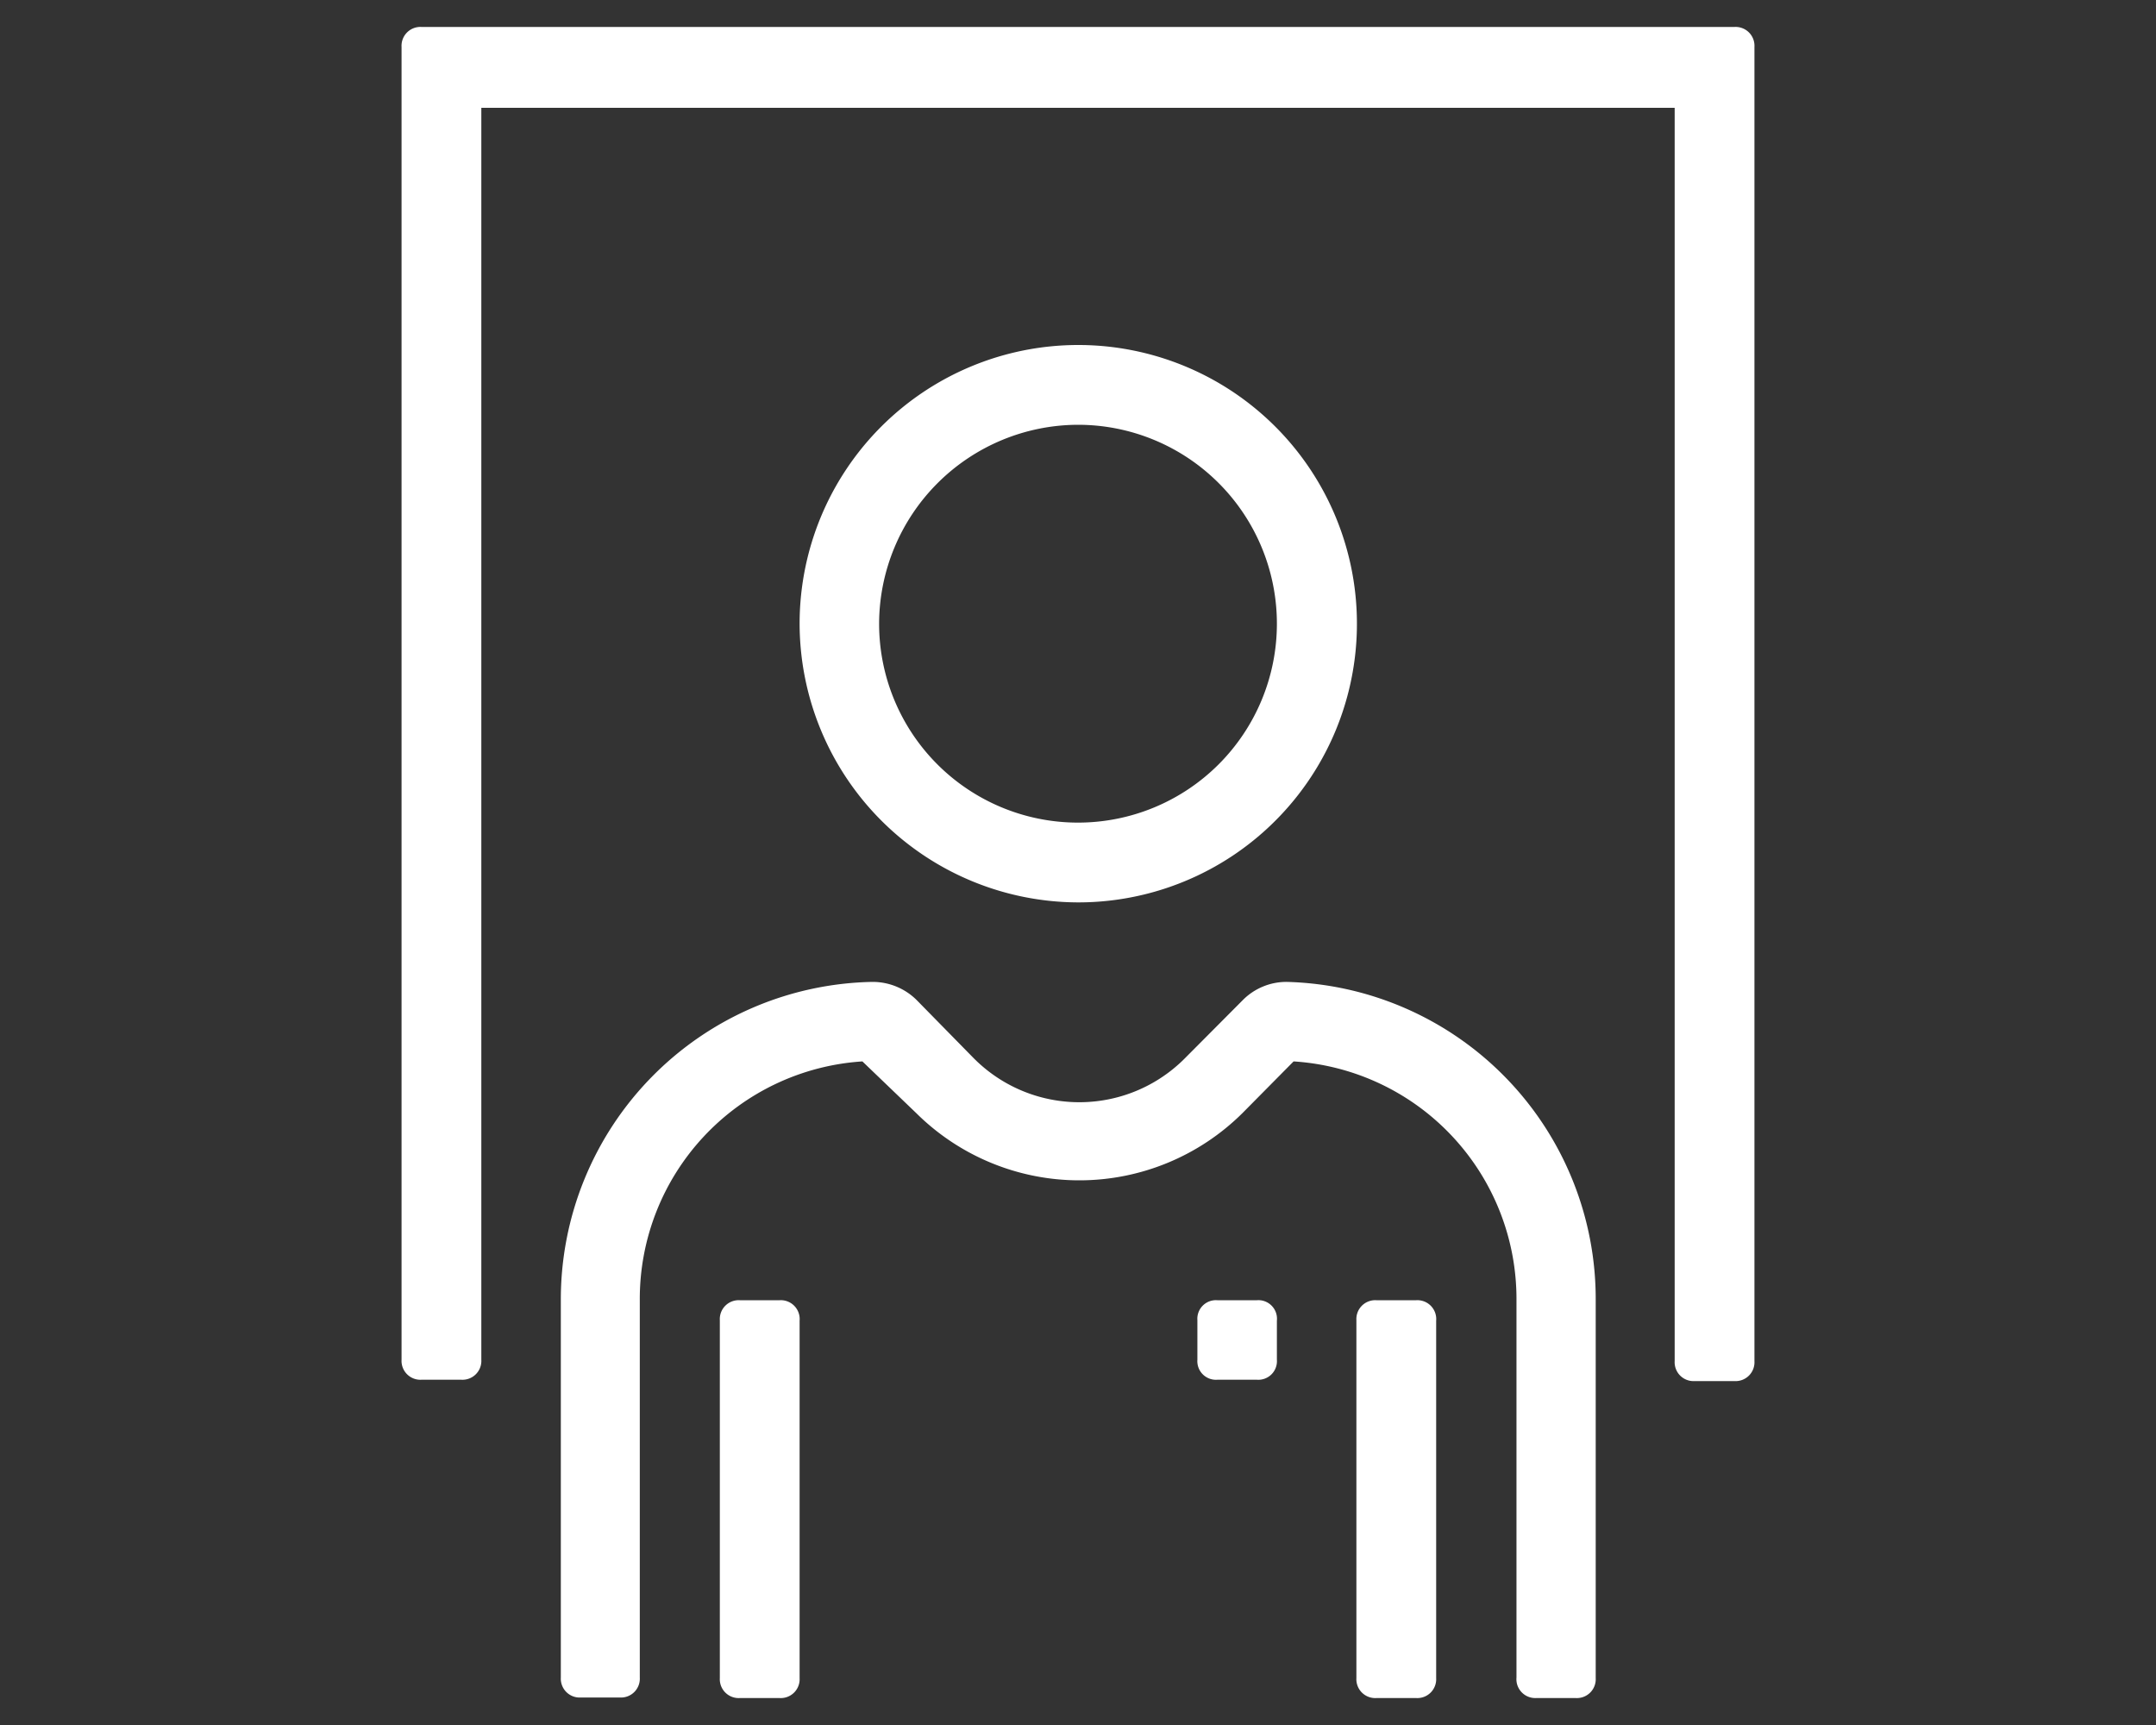
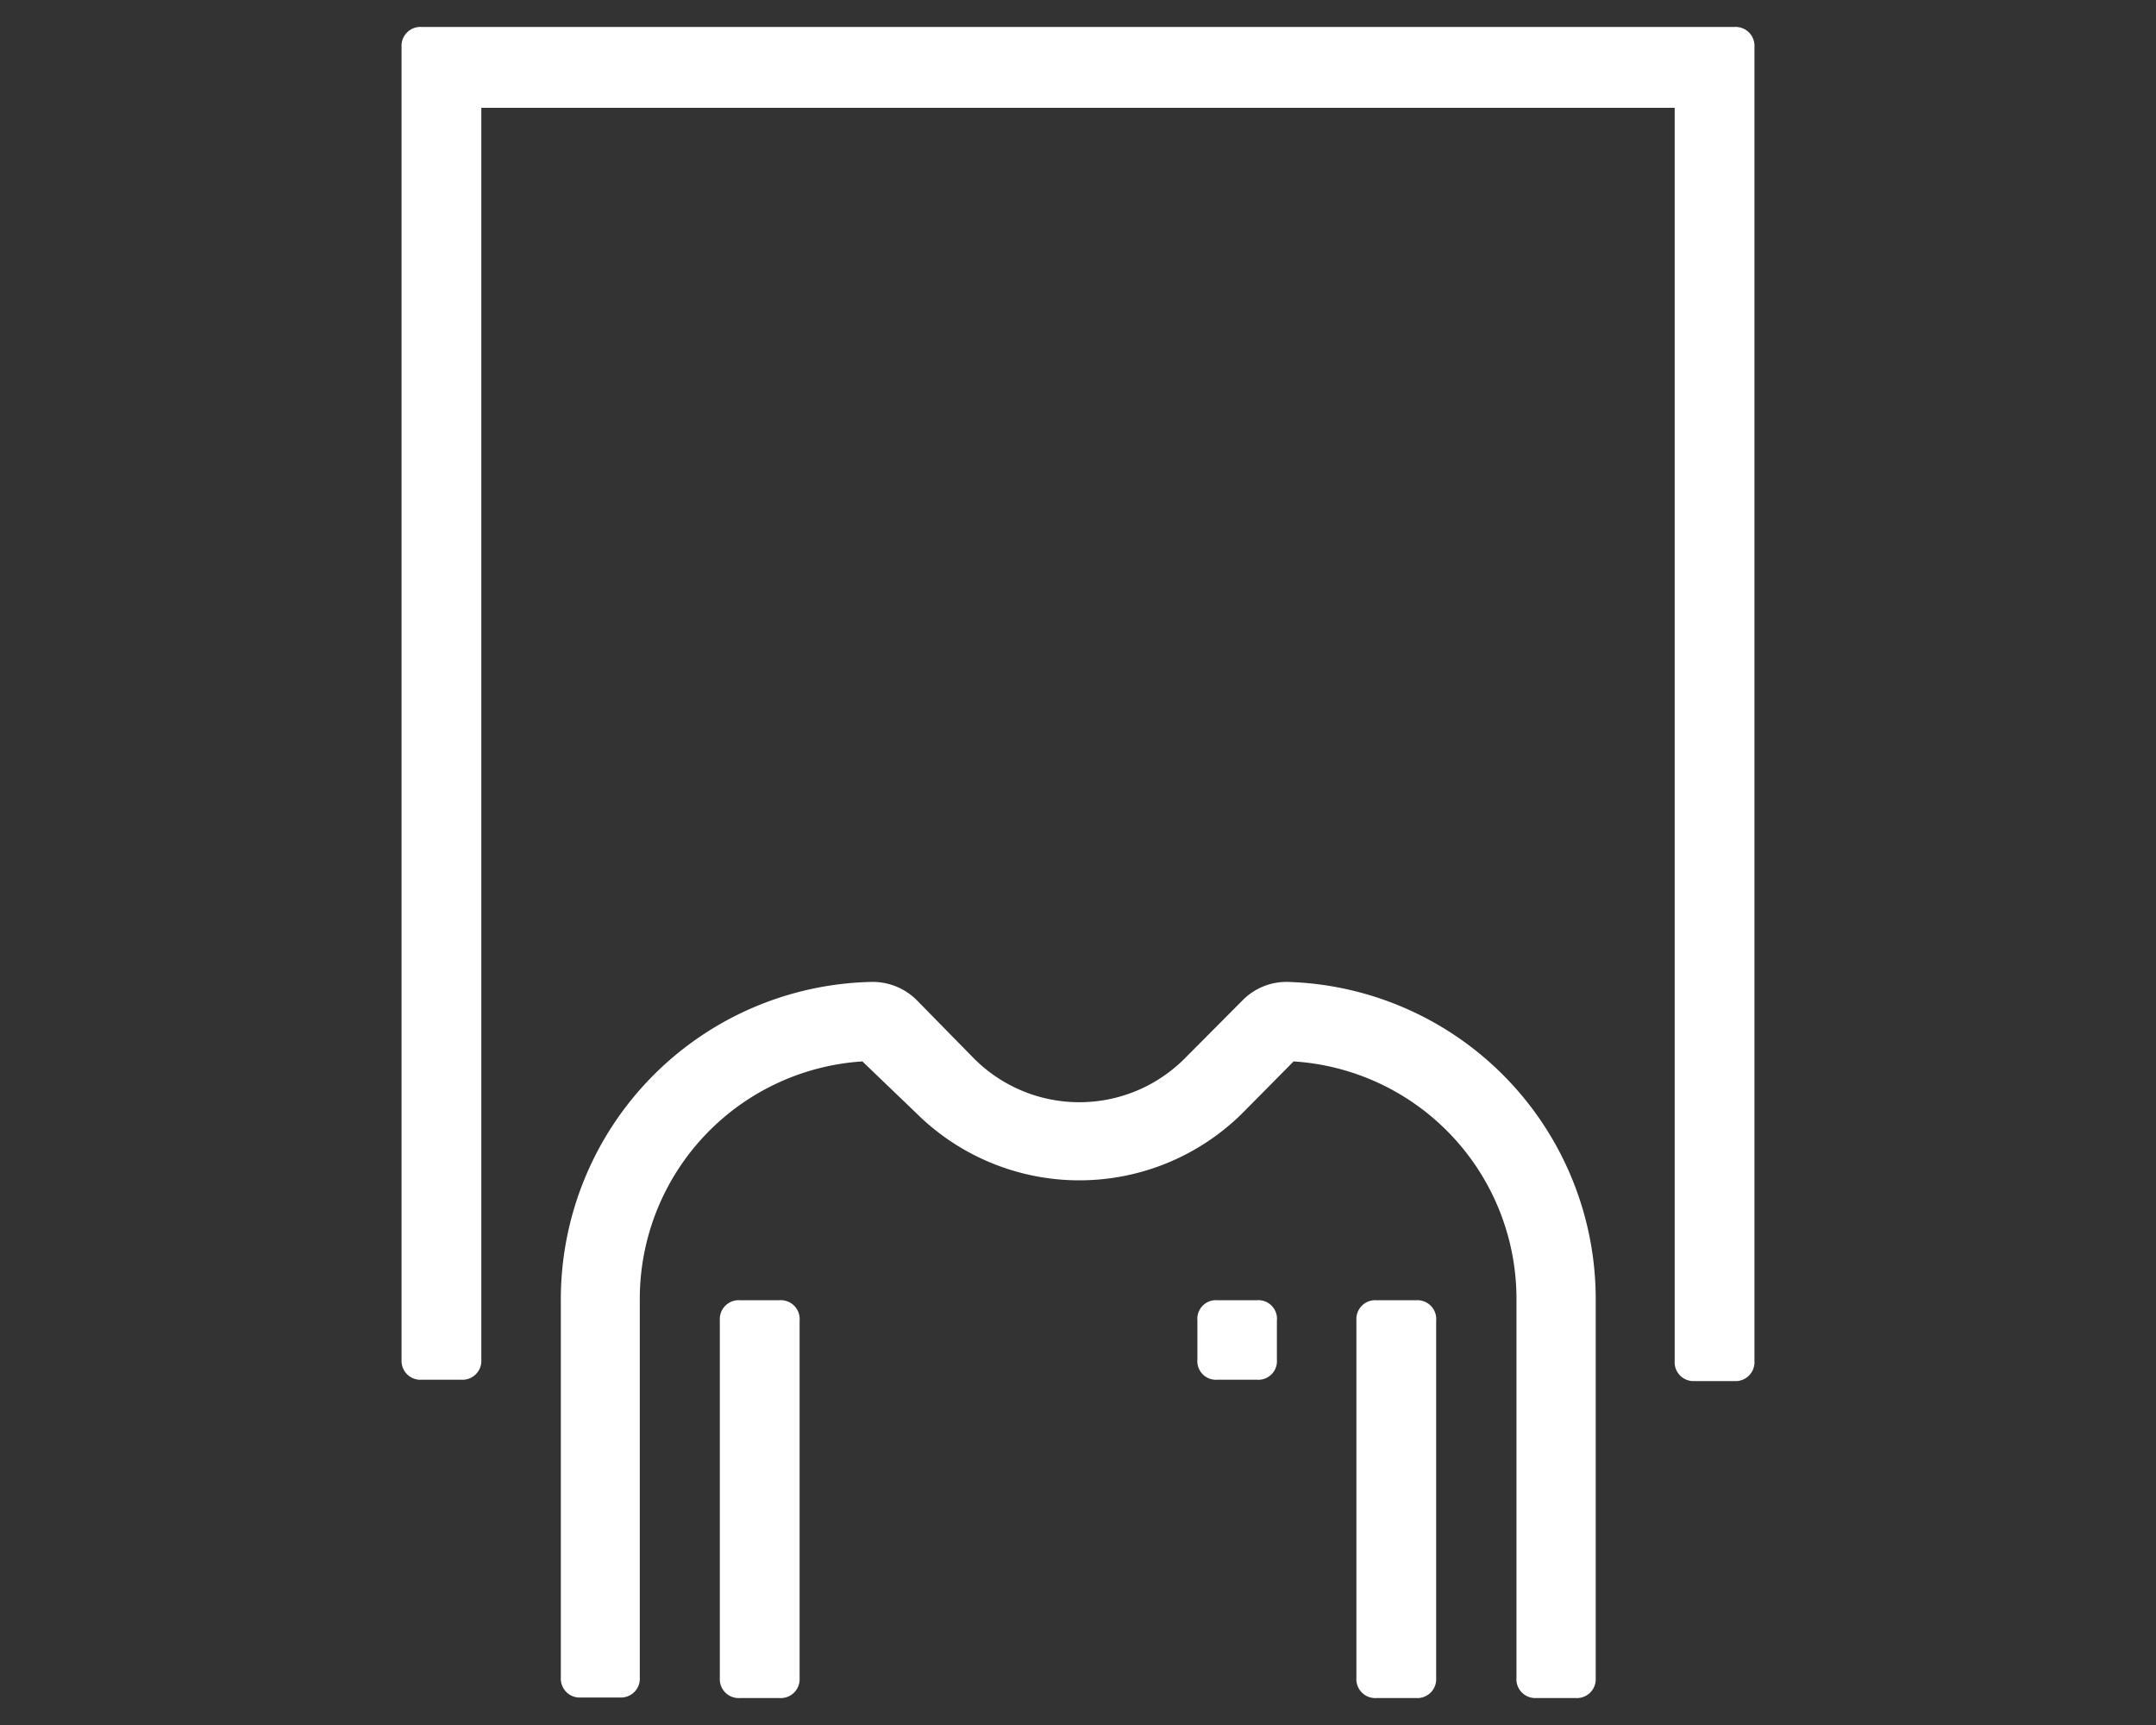
<svg xmlns="http://www.w3.org/2000/svg" height="64" viewBox="0 0 80 64" width="80">
  <rect x="0" y="0" width="80" height="64" fill="#333333" stroke="none" />
  <path d="M64.36,1H15.64a.7.7,0,0,0-.74.74V50.45a.7.7,0,0,0,.74.74h1.48a.7.7,0,0,0,.74-.74V4H62.14v46.5a.7.7,0,0,0,.74.74h1.48a.7.7,0,0,0,.74-.74V1.74A.7.7,0,0,0,64.36,1Z" fill="#fff" />
-   <path d="M40,33.48A10.34,10.34,0,1,0,29.67,23.14,10.36,10.36,0,0,0,40,33.48Zm0-17.72a7.38,7.38,0,1,1-7.38,7.38A7.4,7.4,0,0,1,40,15.76Z" fill="#fff" />
  <path d="M47.75,36.43a2.28,2.28,0,0,0-1.62.66L44,39.23a5.52,5.52,0,0,1-7.9,0L34,37.09a2.32,2.32,0,0,0-1.63-.66A11.78,11.78,0,0,0,20.81,48.24v14a.7.7,0,0,0,.74.74H23a.7.7,0,0,0,.74-.74v-14A8.83,8.83,0,0,1,32,39.38L34,41.3a8.59,8.59,0,0,0,12.1,0L48,39.38a8.83,8.83,0,0,1,8.27,8.86v14A.7.7,0,0,0,57,63h1.47a.7.7,0,0,0,.74-.74v-14A11.77,11.77,0,0,0,47.75,36.43Z" fill="#fff" />
  <path d="M52.55,48.24H51.07a.7.7,0,0,0-.74.74V62.26a.7.7,0,0,0,.74.74h1.48a.7.7,0,0,0,.74-.74V49A.7.7,0,0,0,52.55,48.24Z" fill="#fff" />
  <path d="M28.93,48.24H27.45a.7.7,0,0,0-.74.74V62.26a.7.7,0,0,0,.74.74h1.48a.7.7,0,0,0,.74-.74V49A.7.7,0,0,0,28.93,48.24Z" fill="#fff" />
  <path d="M46.64,48.24H45.17a.69.69,0,0,0-.74.74v1.47a.69.69,0,0,0,.74.74h1.47a.69.69,0,0,0,.74-.74V49A.69.69,0,0,0,46.64,48.24Z" fill="#fff" />
</svg>